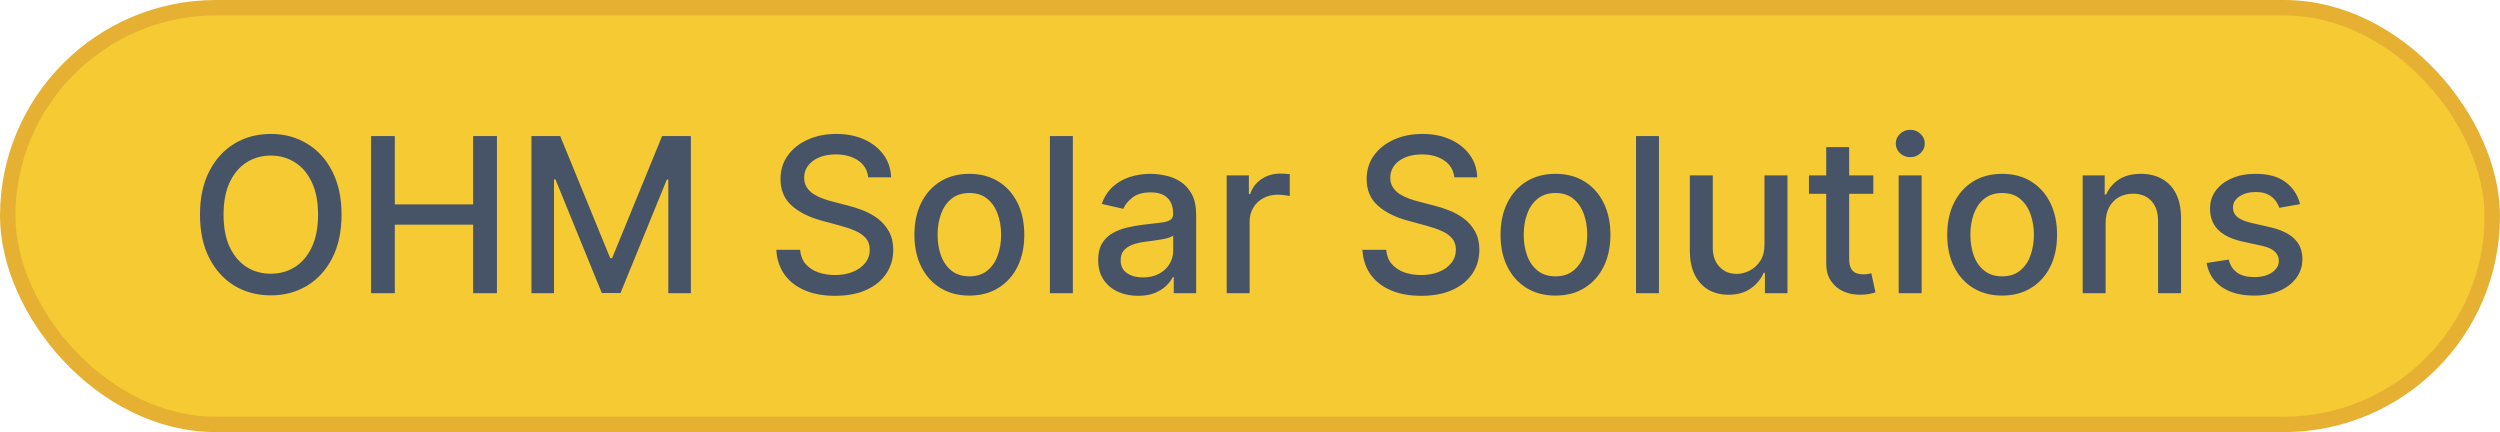
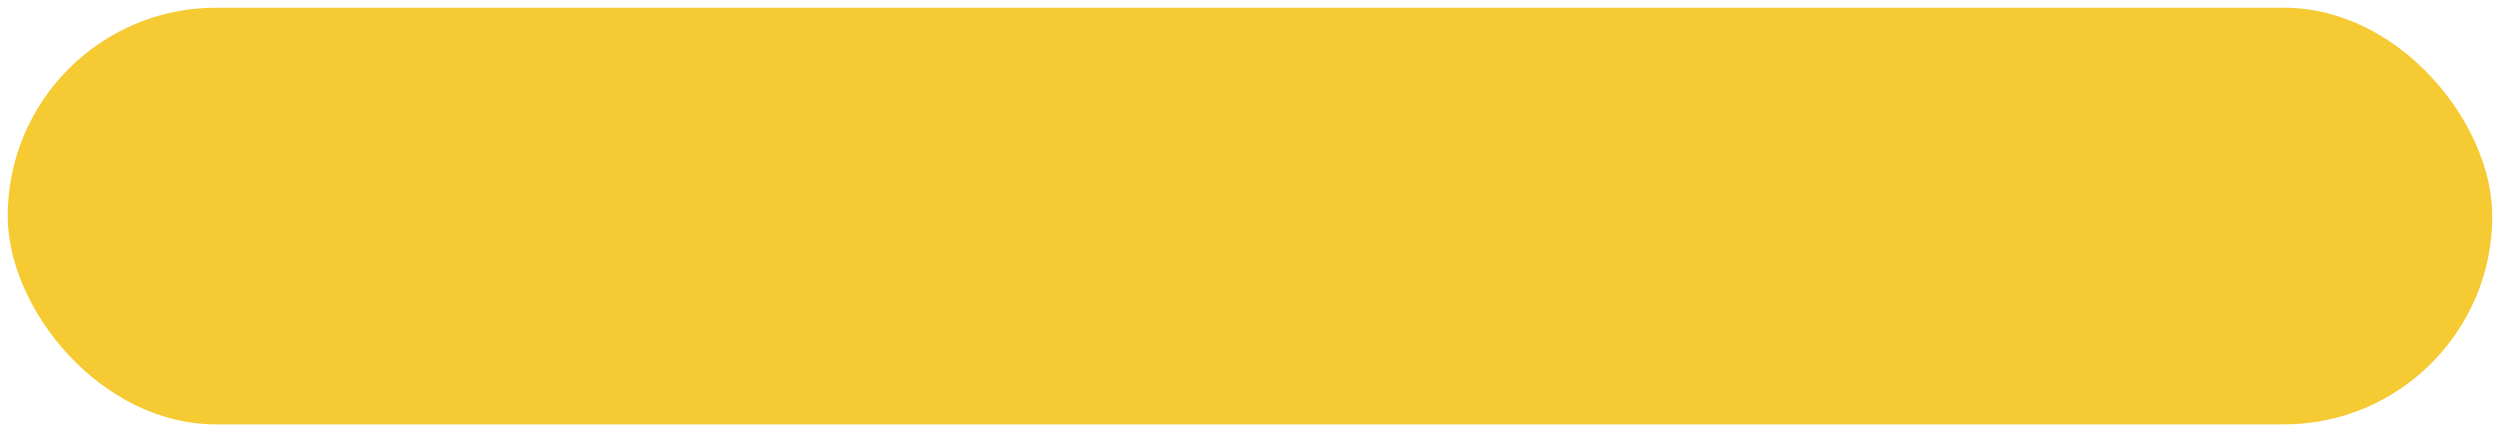
<svg xmlns="http://www.w3.org/2000/svg" width="162" height="28" viewBox="0 0 162 28" fill="none">
  <rect x="0.5" y="0.5" width="161" height="27" rx="13.5" fill="#F6CA33" />
-   <path d="M22.132 13.909C22.132 14.996 21.933 15.931 21.535 16.713C21.138 17.492 20.593 18.092 19.9 18.513C19.21 18.93 18.427 19.139 17.548 19.139C16.667 19.139 15.879 18.93 15.187 18.513C14.497 18.092 13.954 17.49 13.556 16.708C13.158 15.926 12.959 14.993 12.959 13.909C12.959 12.822 13.158 11.889 13.556 11.11C13.954 10.328 14.497 9.728 15.187 9.31C15.879 8.889 16.667 8.679 17.548 8.679C18.427 8.679 19.21 8.889 19.9 9.31C20.593 9.728 21.138 10.328 21.535 11.11C21.933 11.889 22.132 12.822 22.132 13.909ZM20.611 13.909C20.611 13.081 20.477 12.383 20.208 11.816C19.943 11.246 19.578 10.815 19.114 10.523C18.654 10.229 18.131 10.081 17.548 10.081C16.962 10.081 16.438 10.229 15.977 10.523C15.517 10.815 15.152 11.246 14.883 11.816C14.618 12.383 14.486 13.081 14.486 13.909C14.486 14.738 14.618 15.437 14.883 16.007C15.152 16.574 15.517 17.005 15.977 17.3C16.438 17.591 16.962 17.737 17.548 17.737C18.131 17.737 18.654 17.591 19.114 17.3C19.578 17.005 19.943 16.574 20.208 16.007C20.477 15.437 20.611 14.738 20.611 13.909ZM24.047 19V8.818H25.584V13.243H30.66V8.818H32.201V19H30.66V14.56H25.584V19H24.047ZM34.438 8.818H36.302L39.544 16.733H39.663L42.905 8.818H44.769V19H43.307V11.632H43.213L40.21 18.985H38.997L35.994 11.627H35.9V19H34.438V8.818ZM56.261 11.493C56.208 11.022 55.989 10.658 55.605 10.399C55.22 10.137 54.736 10.006 54.153 10.006C53.735 10.006 53.374 10.073 53.069 10.205C52.764 10.335 52.527 10.514 52.358 10.742C52.192 10.968 52.109 11.224 52.109 11.513C52.109 11.755 52.166 11.963 52.279 12.139C52.395 12.315 52.545 12.462 52.731 12.582C52.92 12.698 53.122 12.796 53.337 12.875C53.553 12.951 53.76 13.014 53.959 13.064L54.953 13.322C55.278 13.402 55.611 13.51 55.953 13.646C56.294 13.781 56.61 13.96 56.902 14.182C57.194 14.405 57.429 14.68 57.608 15.008C57.79 15.336 57.882 15.729 57.882 16.186C57.882 16.763 57.732 17.275 57.434 17.722C57.139 18.17 56.71 18.523 56.146 18.781C55.586 19.04 54.908 19.169 54.113 19.169C53.351 19.169 52.691 19.048 52.134 18.806C51.578 18.564 51.142 18.221 50.827 17.777C50.512 17.329 50.338 16.799 50.305 16.186H51.846C51.876 16.554 51.995 16.861 52.204 17.106C52.416 17.348 52.686 17.528 53.014 17.648C53.346 17.764 53.709 17.822 54.103 17.822C54.537 17.822 54.923 17.754 55.261 17.618C55.603 17.479 55.871 17.287 56.067 17.041C56.262 16.793 56.36 16.503 56.36 16.171C56.36 15.87 56.274 15.623 56.102 15.43C55.933 15.238 55.702 15.079 55.411 14.953C55.122 14.827 54.796 14.716 54.431 14.62L53.228 14.292C52.413 14.07 51.766 13.743 51.289 13.312C50.815 12.882 50.578 12.312 50.578 11.602C50.578 11.016 50.737 10.504 51.056 10.066C51.374 9.629 51.804 9.289 52.348 9.047C52.892 8.802 53.505 8.679 54.188 8.679C54.877 8.679 55.485 8.8 56.012 9.042C56.542 9.284 56.96 9.617 57.265 10.041C57.57 10.462 57.729 10.946 57.742 11.493H56.261ZM62.815 19.154C62.099 19.154 61.474 18.99 60.94 18.662C60.407 18.334 59.992 17.875 59.697 17.285C59.402 16.695 59.255 16.005 59.255 15.217C59.255 14.425 59.402 13.732 59.697 13.139C59.992 12.545 60.407 12.085 60.94 11.756C61.474 11.428 62.099 11.264 62.815 11.264C63.531 11.264 64.155 11.428 64.689 11.756C65.222 12.085 65.637 12.545 65.932 13.139C66.227 13.732 66.374 14.425 66.374 15.217C66.374 16.005 66.227 16.695 65.932 17.285C65.637 17.875 65.222 18.334 64.689 18.662C64.155 18.99 63.531 19.154 62.815 19.154ZM62.819 17.906C63.283 17.906 63.668 17.784 63.973 17.538C64.278 17.293 64.503 16.967 64.649 16.559C64.798 16.151 64.873 15.702 64.873 15.212C64.873 14.724 64.798 14.277 64.649 13.869C64.503 13.458 64.278 13.129 63.973 12.88C63.668 12.631 63.283 12.507 62.819 12.507C62.352 12.507 61.964 12.631 61.656 12.88C61.351 13.129 61.124 13.458 60.975 13.869C60.829 14.277 60.756 14.724 60.756 15.212C60.756 15.702 60.829 16.151 60.975 16.559C61.124 16.967 61.351 17.293 61.656 17.538C61.964 17.784 62.352 17.906 62.819 17.906ZM69.52 8.818V19H68.034V8.818H69.52ZM73.742 19.169C73.258 19.169 72.821 19.079 72.43 18.901C72.038 18.718 71.729 18.455 71.5 18.11C71.275 17.765 71.162 17.343 71.162 16.842C71.162 16.412 71.245 16.057 71.41 15.778C71.576 15.5 71.8 15.28 72.082 15.117C72.363 14.955 72.678 14.832 73.026 14.749C73.374 14.666 73.729 14.604 74.09 14.56C74.547 14.507 74.919 14.464 75.204 14.431C75.489 14.395 75.696 14.337 75.825 14.257C75.954 14.178 76.019 14.048 76.019 13.869V13.835C76.019 13.4 75.897 13.064 75.651 12.825C75.409 12.587 75.048 12.467 74.567 12.467C74.067 12.467 73.672 12.578 73.384 12.8C73.099 13.019 72.902 13.263 72.793 13.531L71.395 13.213C71.561 12.749 71.803 12.374 72.121 12.089C72.443 11.801 72.812 11.592 73.23 11.463C73.648 11.331 74.087 11.264 74.547 11.264C74.852 11.264 75.176 11.301 75.517 11.374C75.862 11.443 76.183 11.572 76.481 11.761C76.783 11.95 77.03 12.22 77.222 12.572C77.414 12.92 77.511 13.372 77.511 13.929V19H76.059V17.956H75.999C75.903 18.148 75.759 18.337 75.567 18.523C75.374 18.708 75.127 18.863 74.826 18.985C74.524 19.108 74.163 19.169 73.742 19.169ZM74.065 17.976C74.476 17.976 74.828 17.895 75.119 17.732C75.414 17.57 75.638 17.358 75.79 17.096C75.946 16.831 76.024 16.547 76.024 16.246V15.261C75.971 15.314 75.868 15.364 75.716 15.411C75.567 15.454 75.396 15.492 75.204 15.525C75.011 15.555 74.824 15.583 74.642 15.609C74.46 15.633 74.307 15.652 74.185 15.669C73.896 15.706 73.633 15.767 73.394 15.853C73.159 15.939 72.97 16.063 72.827 16.226C72.688 16.385 72.618 16.597 72.618 16.862C72.618 17.23 72.754 17.509 73.026 17.697C73.298 17.883 73.644 17.976 74.065 17.976ZM79.49 19V11.364H80.927V12.577H81.007C81.146 12.166 81.391 11.843 81.743 11.607C82.097 11.369 82.498 11.249 82.946 11.249C83.039 11.249 83.148 11.253 83.274 11.259C83.403 11.266 83.504 11.274 83.577 11.284V12.706C83.517 12.689 83.411 12.671 83.259 12.651C83.106 12.628 82.954 12.617 82.802 12.617C82.45 12.617 82.137 12.691 81.862 12.84C81.59 12.986 81.375 13.19 81.216 13.452C81.057 13.71 80.977 14.005 80.977 14.337V19H79.49ZM94.241 11.493C94.188 11.022 93.969 10.658 93.585 10.399C93.201 10.137 92.717 10.006 92.133 10.006C91.716 10.006 91.354 10.073 91.049 10.205C90.745 10.335 90.507 10.514 90.338 10.742C90.173 10.968 90.09 11.224 90.09 11.513C90.09 11.755 90.146 11.963 90.259 12.139C90.375 12.315 90.526 12.462 90.711 12.582C90.9 12.698 91.103 12.796 91.318 12.875C91.533 12.951 91.74 13.014 91.939 13.064L92.934 13.322C93.258 13.402 93.592 13.51 93.933 13.646C94.274 13.781 94.591 13.96 94.882 14.182C95.174 14.405 95.409 14.68 95.588 15.008C95.771 15.336 95.862 15.729 95.862 16.186C95.862 16.763 95.713 17.275 95.415 17.722C95.12 18.17 94.69 18.523 94.127 18.781C93.567 19.04 92.889 19.169 92.094 19.169C91.331 19.169 90.672 19.048 90.115 18.806C89.558 18.564 89.122 18.221 88.807 17.777C88.492 17.329 88.318 16.799 88.285 16.186H89.826C89.856 16.554 89.976 16.861 90.184 17.106C90.397 17.348 90.667 17.528 90.995 17.648C91.326 17.764 91.689 17.822 92.084 17.822C92.518 17.822 92.904 17.754 93.242 17.618C93.583 17.479 93.852 17.287 94.047 17.041C94.243 16.793 94.341 16.503 94.341 16.171C94.341 15.87 94.254 15.623 94.082 15.43C93.913 15.238 93.683 15.079 93.391 14.953C93.103 14.827 92.776 14.716 92.412 14.62L91.209 14.292C90.393 14.07 89.747 13.743 89.27 13.312C88.796 12.882 88.559 12.312 88.559 11.602C88.559 11.016 88.718 10.504 89.036 10.066C89.354 9.629 89.785 9.289 90.329 9.047C90.872 8.802 91.485 8.679 92.168 8.679C92.858 8.679 93.466 8.8 93.993 9.042C94.523 9.284 94.941 9.617 95.246 10.041C95.55 10.462 95.71 10.946 95.723 11.493H94.241ZM100.795 19.154C100.079 19.154 99.454 18.99 98.921 18.662C98.387 18.334 97.973 17.875 97.678 17.285C97.383 16.695 97.235 16.005 97.235 15.217C97.235 14.425 97.383 13.732 97.678 13.139C97.973 12.545 98.387 12.085 98.921 11.756C99.454 11.428 100.079 11.264 100.795 11.264C101.511 11.264 102.136 11.428 102.669 11.756C103.203 12.085 103.617 12.545 103.912 13.139C104.207 13.732 104.355 14.425 104.355 15.217C104.355 16.005 104.207 16.695 103.912 17.285C103.617 17.875 103.203 18.334 102.669 18.662C102.136 18.99 101.511 19.154 100.795 19.154ZM100.8 17.906C101.264 17.906 101.648 17.784 101.953 17.538C102.258 17.293 102.484 16.967 102.63 16.559C102.779 16.151 102.853 15.702 102.853 15.212C102.853 14.724 102.779 14.277 102.63 13.869C102.484 13.458 102.258 13.129 101.953 12.88C101.648 12.631 101.264 12.507 100.8 12.507C100.333 12.507 99.945 12.631 99.637 12.88C99.332 13.129 99.105 13.458 98.956 13.869C98.81 14.277 98.737 14.724 98.737 15.212C98.737 15.702 98.81 16.151 98.956 16.559C99.105 16.967 99.332 17.293 99.637 17.538C99.945 17.784 100.333 17.906 100.8 17.906ZM107.5 8.818V19H106.014V8.818H107.5ZM114.338 15.833V11.364H115.829V19H114.367V17.678H114.288C114.112 18.085 113.831 18.425 113.443 18.697C113.058 18.965 112.579 19.099 112.006 19.099C111.515 19.099 111.081 18.992 110.703 18.776C110.329 18.558 110.034 18.234 109.818 17.807C109.606 17.379 109.5 16.851 109.5 16.221V11.364H110.987V16.042C110.987 16.562 111.131 16.977 111.419 17.285C111.708 17.593 112.082 17.747 112.543 17.747C112.821 17.747 113.098 17.678 113.373 17.538C113.652 17.399 113.882 17.189 114.064 16.907C114.25 16.625 114.341 16.267 114.338 15.833ZM121.391 11.364V12.557H117.22V11.364H121.391ZM118.339 9.534H119.825V16.758C119.825 17.046 119.868 17.263 119.954 17.409C120.04 17.552 120.151 17.649 120.287 17.702C120.427 17.752 120.577 17.777 120.74 17.777C120.859 17.777 120.964 17.769 121.053 17.752C121.142 17.736 121.212 17.722 121.262 17.712L121.53 18.94C121.444 18.974 121.321 19.007 121.162 19.04C121.003 19.076 120.804 19.096 120.566 19.099C120.175 19.106 119.81 19.037 119.472 18.891C119.134 18.745 118.861 18.519 118.652 18.215C118.443 17.91 118.339 17.527 118.339 17.066V9.534ZM123.035 19V11.364H124.522V19H123.035ZM123.786 10.185C123.528 10.185 123.306 10.099 123.12 9.927C122.938 9.751 122.847 9.542 122.847 9.3C122.847 9.055 122.938 8.846 123.12 8.674C123.306 8.498 123.528 8.411 123.786 8.411C124.045 8.411 124.265 8.498 124.447 8.674C124.633 8.846 124.726 9.055 124.726 9.3C124.726 9.542 124.633 9.751 124.447 9.927C124.265 10.099 124.045 10.185 123.786 10.185ZM129.738 19.154C129.022 19.154 128.398 18.99 127.864 18.662C127.33 18.334 126.916 17.875 126.621 17.285C126.326 16.695 126.179 16.005 126.179 15.217C126.179 14.425 126.326 13.732 126.621 13.139C126.916 12.545 127.33 12.085 127.864 11.756C128.398 11.428 129.022 11.264 129.738 11.264C130.454 11.264 131.079 11.428 131.613 11.756C132.146 12.085 132.561 12.545 132.856 13.139C133.151 13.732 133.298 14.425 133.298 15.217C133.298 16.005 133.151 16.695 132.856 17.285C132.561 17.875 132.146 18.334 131.613 18.662C131.079 18.99 130.454 19.154 129.738 19.154ZM129.743 17.906C130.207 17.906 130.592 17.784 130.897 17.538C131.202 17.293 131.427 16.967 131.573 16.559C131.722 16.151 131.797 15.702 131.797 15.212C131.797 14.724 131.722 14.277 131.573 13.869C131.427 13.458 131.202 13.129 130.897 12.88C130.592 12.631 130.207 12.507 129.743 12.507C129.276 12.507 128.888 12.631 128.58 12.88C128.275 13.129 128.048 13.458 127.899 13.869C127.753 14.277 127.68 14.724 127.68 15.212C127.68 15.702 127.753 16.151 127.899 16.559C128.048 16.967 128.275 17.293 128.58 17.538C128.888 17.784 129.276 17.906 129.743 17.906ZM136.444 14.466V19H134.957V11.364H136.384V12.607H136.479C136.654 12.202 136.929 11.877 137.304 11.632C137.682 11.387 138.157 11.264 138.731 11.264C139.251 11.264 139.707 11.374 140.098 11.592C140.489 11.808 140.792 12.129 141.008 12.557C141.223 12.984 141.331 13.513 141.331 14.143V19H139.844V14.322C139.844 13.768 139.7 13.336 139.412 13.024C139.123 12.709 138.727 12.552 138.224 12.552C137.879 12.552 137.572 12.626 137.304 12.776C137.039 12.925 136.828 13.143 136.672 13.432C136.52 13.717 136.444 14.062 136.444 14.466ZM149.047 13.228L147.699 13.467C147.643 13.294 147.554 13.13 147.431 12.974C147.312 12.819 147.149 12.691 146.944 12.592C146.738 12.492 146.481 12.443 146.173 12.443C145.752 12.443 145.401 12.537 145.119 12.726C144.838 12.912 144.697 13.152 144.697 13.447C144.697 13.702 144.791 13.907 144.98 14.063C145.169 14.219 145.474 14.347 145.895 14.446L147.108 14.724C147.811 14.887 148.334 15.137 148.679 15.475C149.024 15.813 149.196 16.252 149.196 16.793C149.196 17.25 149.063 17.658 148.798 18.016C148.536 18.37 148.17 18.649 147.699 18.851C147.232 19.053 146.69 19.154 146.074 19.154C145.219 19.154 144.521 18.972 143.981 18.607C143.44 18.239 143.109 17.717 142.986 17.041L144.423 16.822C144.513 17.197 144.697 17.48 144.975 17.673C145.253 17.861 145.616 17.956 146.064 17.956C146.551 17.956 146.94 17.855 147.232 17.653C147.524 17.447 147.67 17.197 147.67 16.902C147.67 16.663 147.58 16.463 147.401 16.3C147.226 16.138 146.955 16.015 146.591 15.932L145.298 15.649C144.586 15.487 144.059 15.228 143.717 14.874C143.379 14.519 143.21 14.07 143.21 13.526C143.21 13.075 143.336 12.681 143.588 12.343C143.84 12.005 144.188 11.742 144.632 11.553C145.076 11.36 145.585 11.264 146.158 11.264C146.984 11.264 147.633 11.443 148.107 11.801C148.581 12.156 148.894 12.631 149.047 13.228Z" fill="#475467" />
-   <rect x="0.5" y="0.5" width="161" height="27" rx="13.5" stroke="#E6B133" />
</svg>